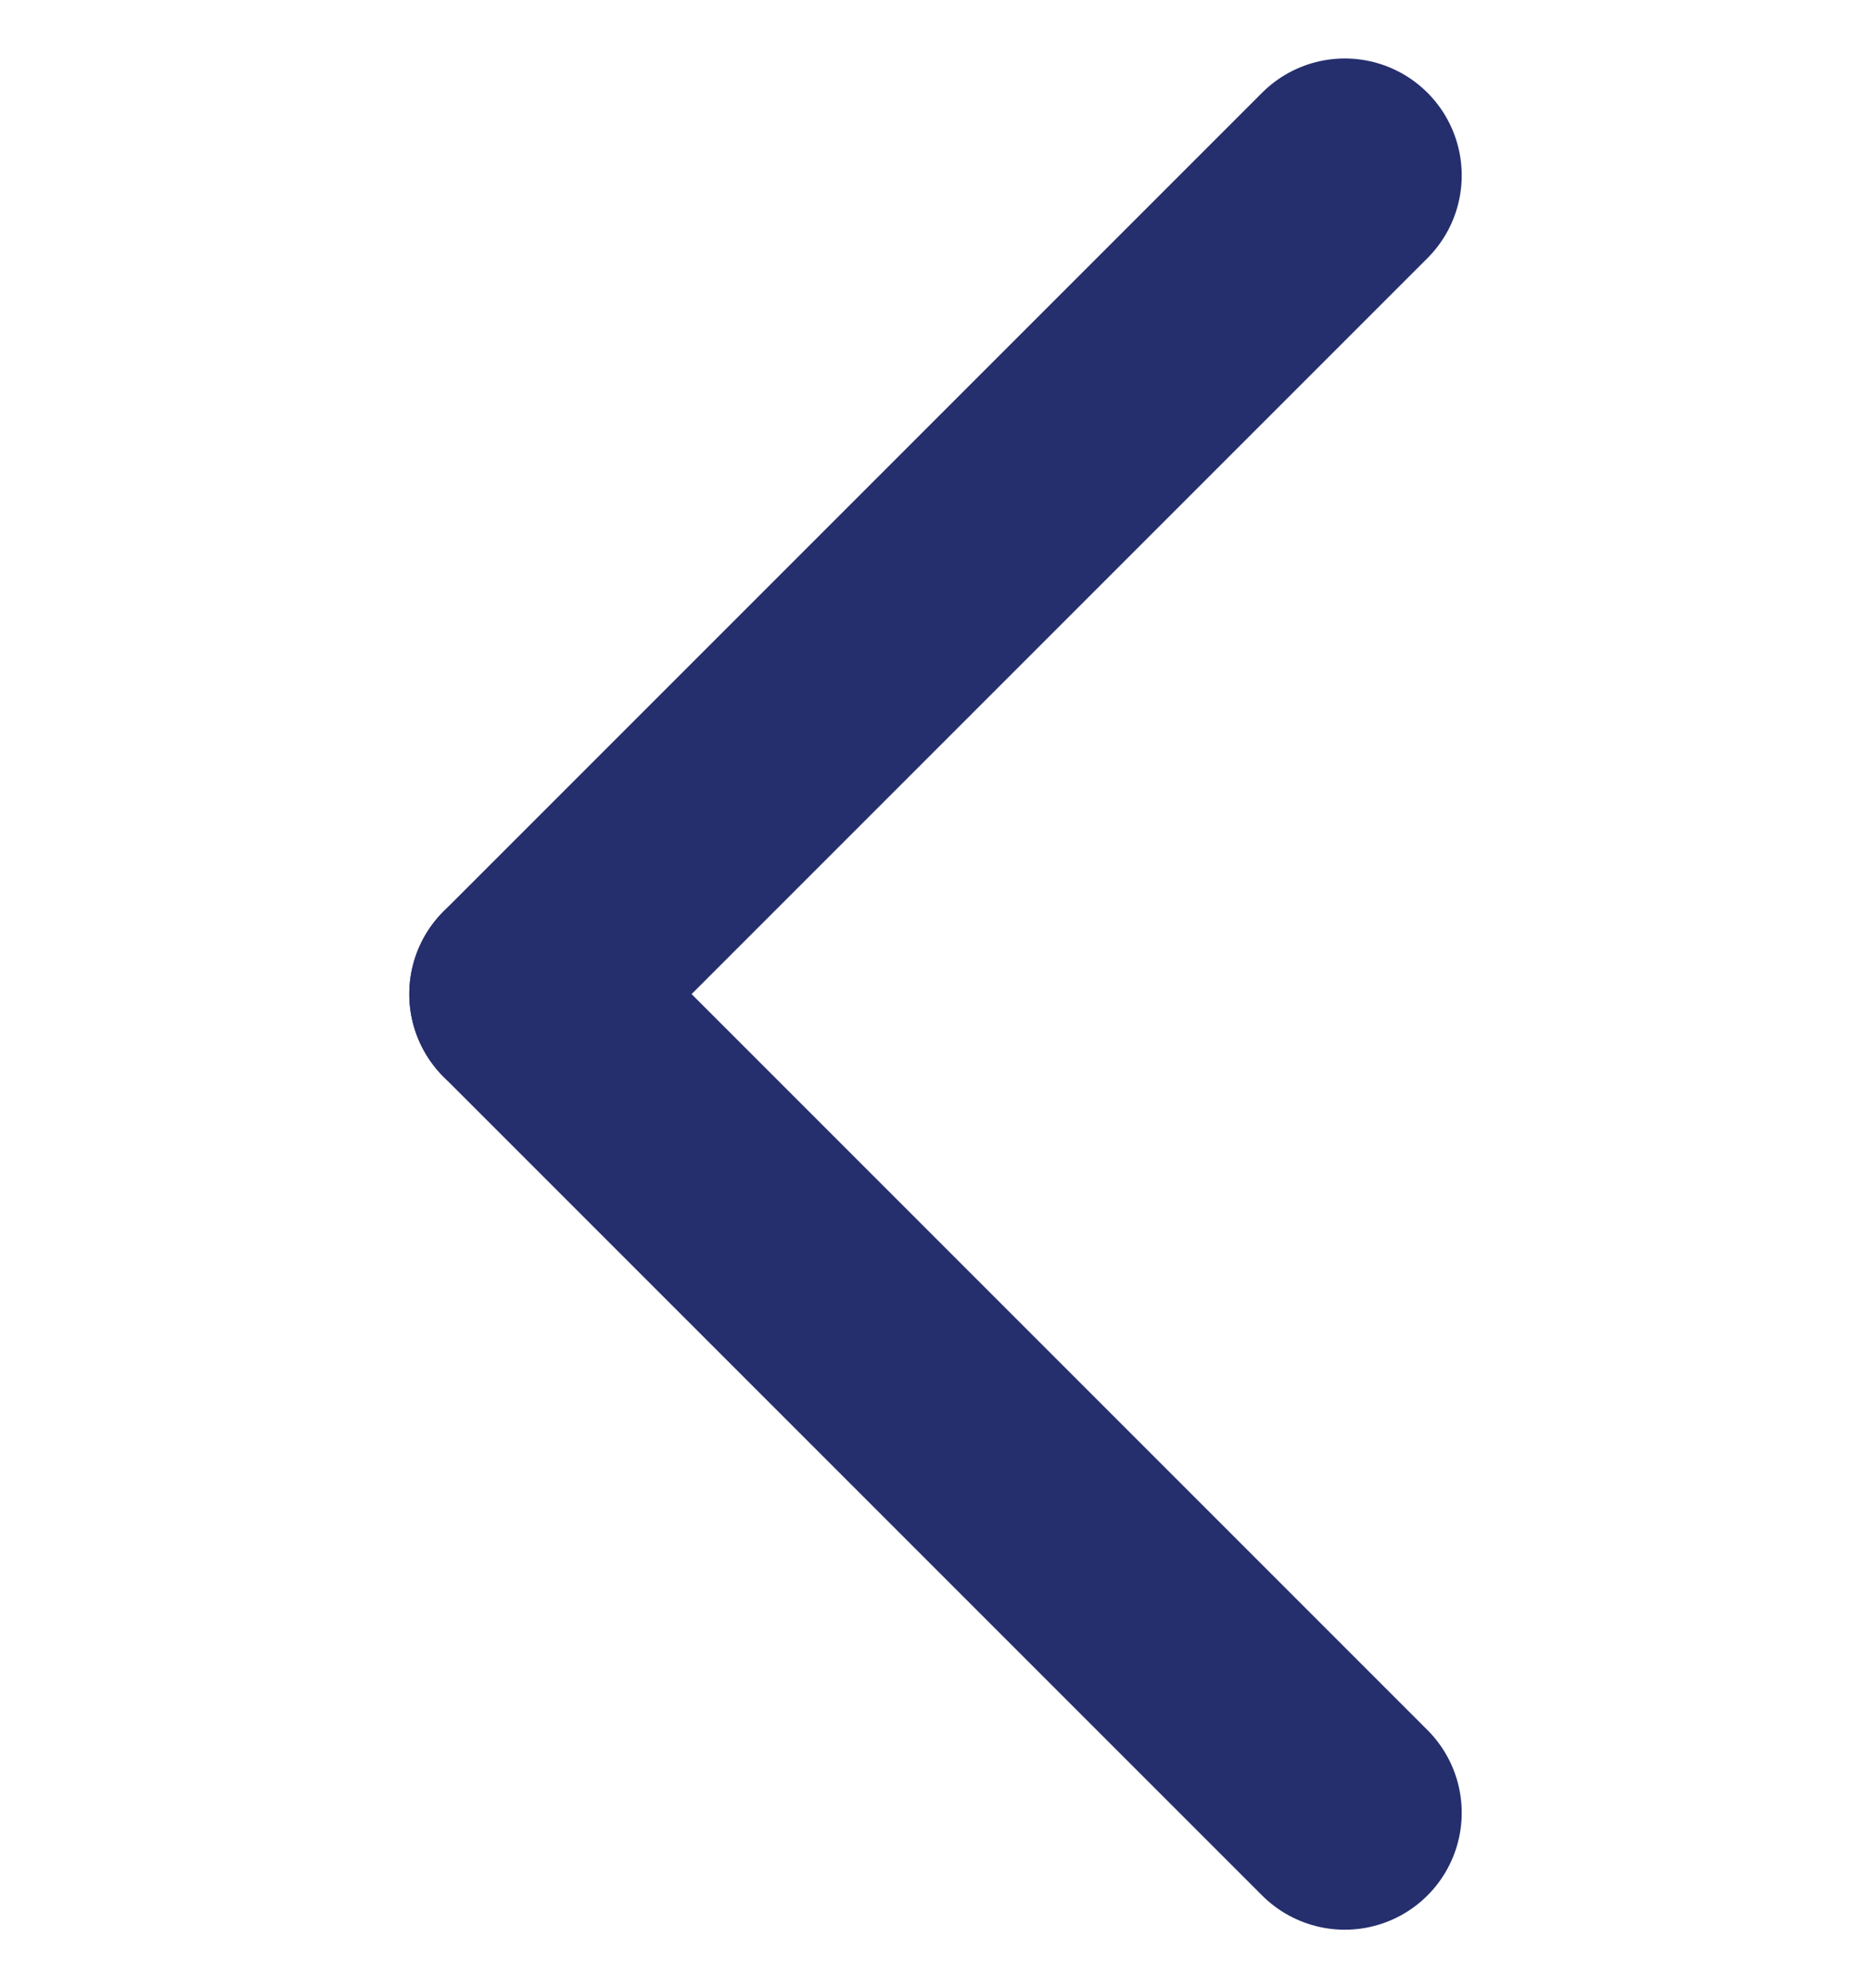
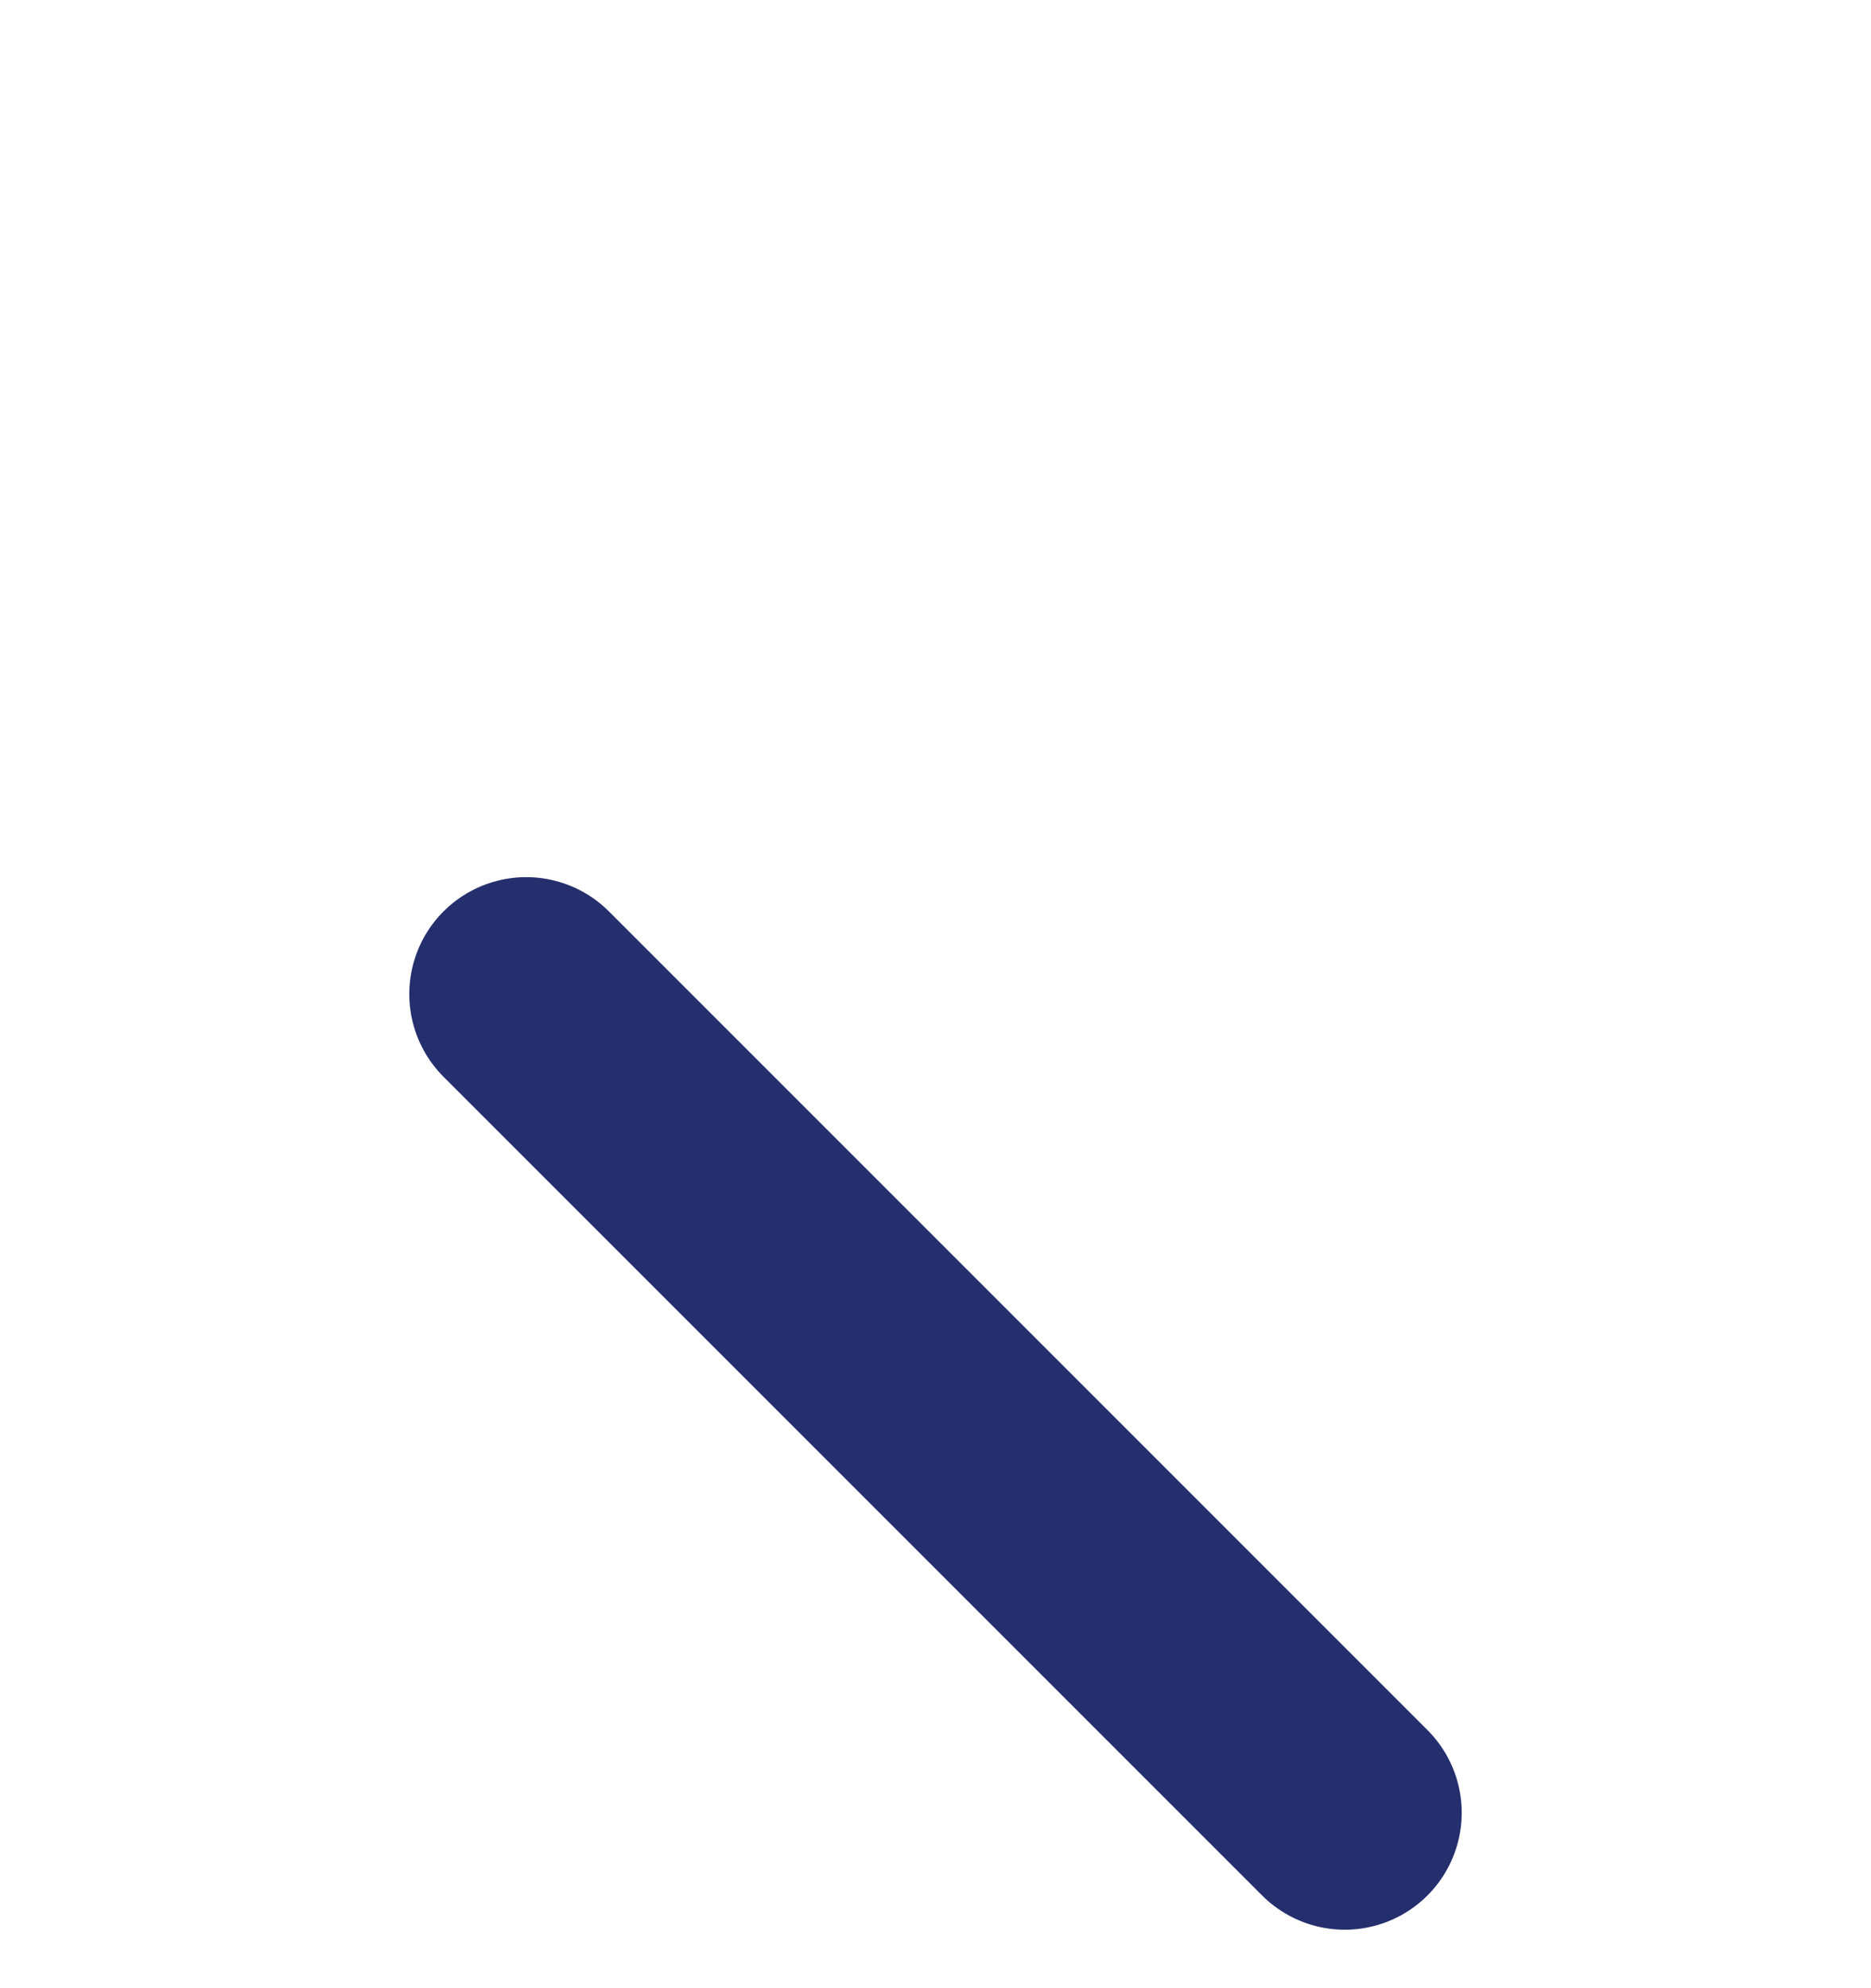
<svg xmlns="http://www.w3.org/2000/svg" width="16" height="17" viewBox="0 0 16 17" fill="none">
  <path d="M4.5 8.5L11.5 15.5" stroke="#252F6D" stroke-width="2" stroke-linecap="round" stroke-linejoin="round" />
-   <path d="M11.5 1.5L4.5 8.5" stroke="#252F6D" stroke-width="2" stroke-linecap="round" stroke-linejoin="round" />
</svg>